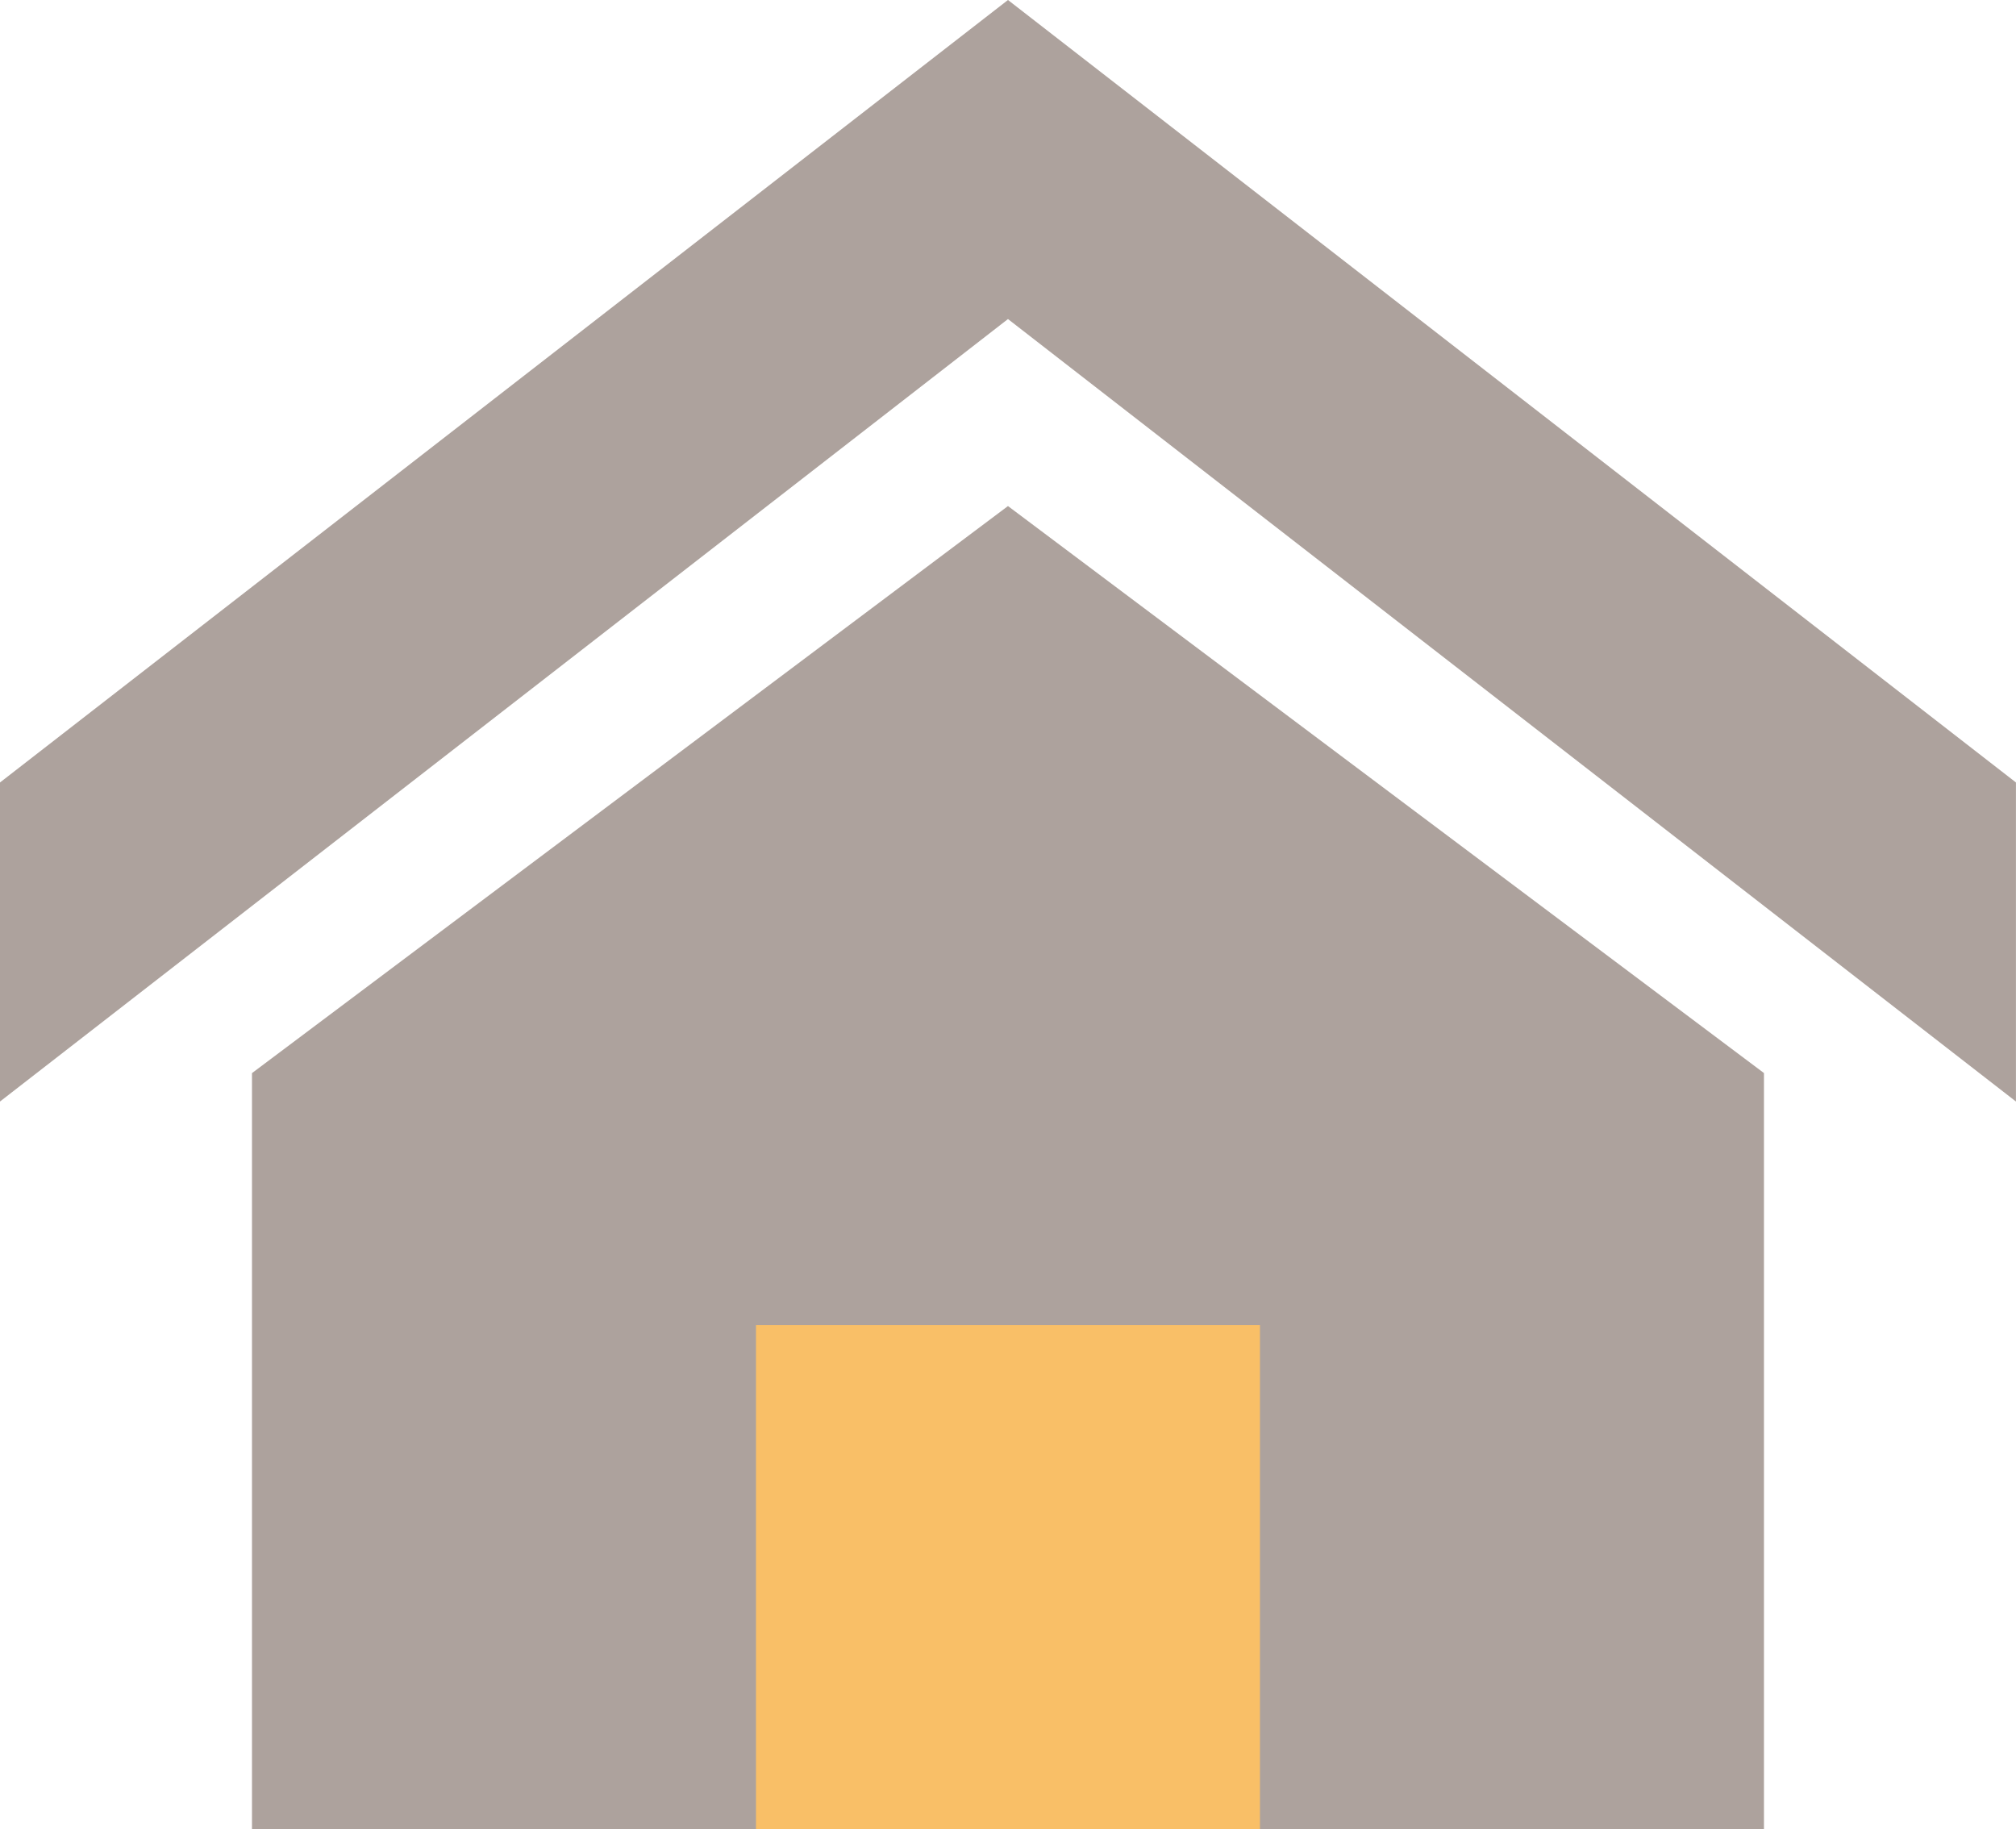
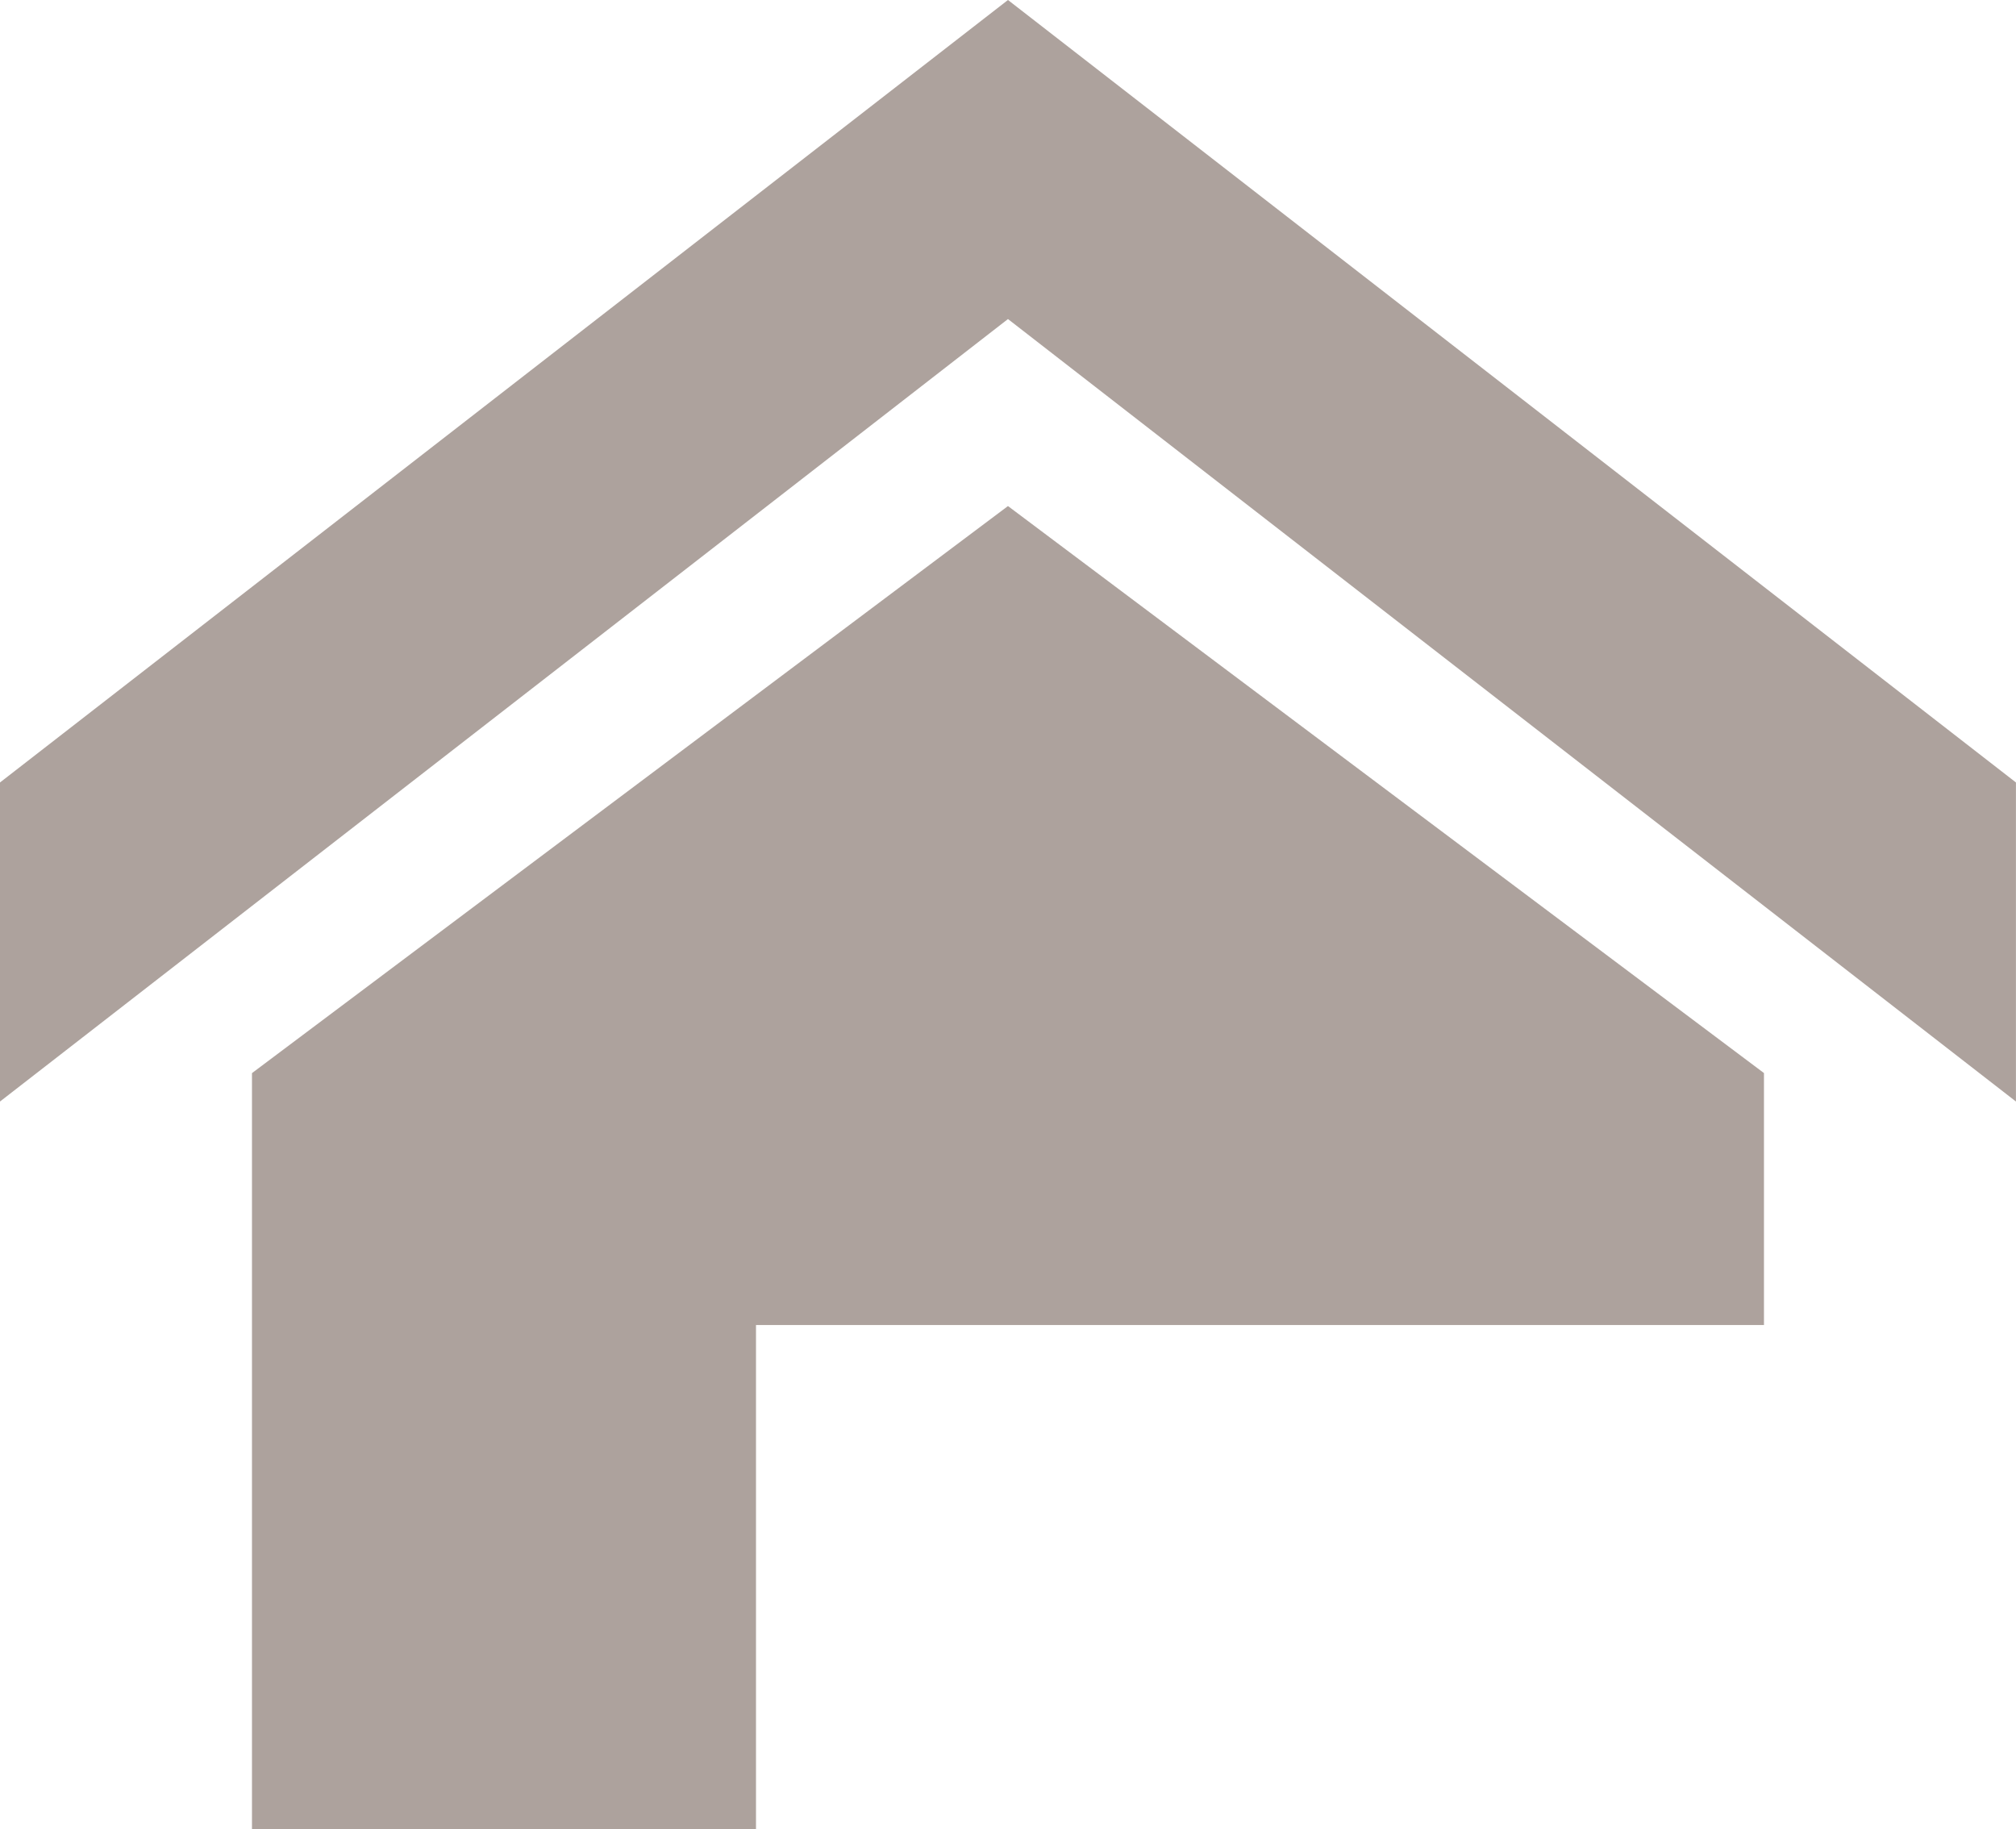
<svg xmlns="http://www.w3.org/2000/svg" width="38.963" height="35.349" viewBox="0 0 38.963 35.349">
  <g id="グループ_302" data-name="グループ 302" transform="translate(-1541.576 -44.999)">
-     <rect id="長方形_356" data-name="長方形 356" width="22.683" height="10.516" transform="translate(1549.137 69.832)" fill="#f9bf67" />
-     <path id="Icon_metro-home" data-name="Icon metro-home" d="M41.533,24.149,22.052,9.027,2.571,24.149V17.983L22.052,2.861,41.533,17.983Zm-4.87-.55V38.21H26.922V28.469H17.182V38.21H7.441V23.6L22.052,12.641Z" transform="translate(1539.005 42.138)" fill="#ada29d" />
+     <path id="Icon_metro-home" data-name="Icon metro-home" d="M41.533,24.149,22.052,9.027,2.571,24.149V17.983L22.052,2.861,41.533,17.983Zm-4.87-.55V38.21V28.469H17.182V38.21H7.441V23.6L22.052,12.641Z" transform="translate(1539.005 42.138)" fill="#ada29d" />
  </g>
</svg>